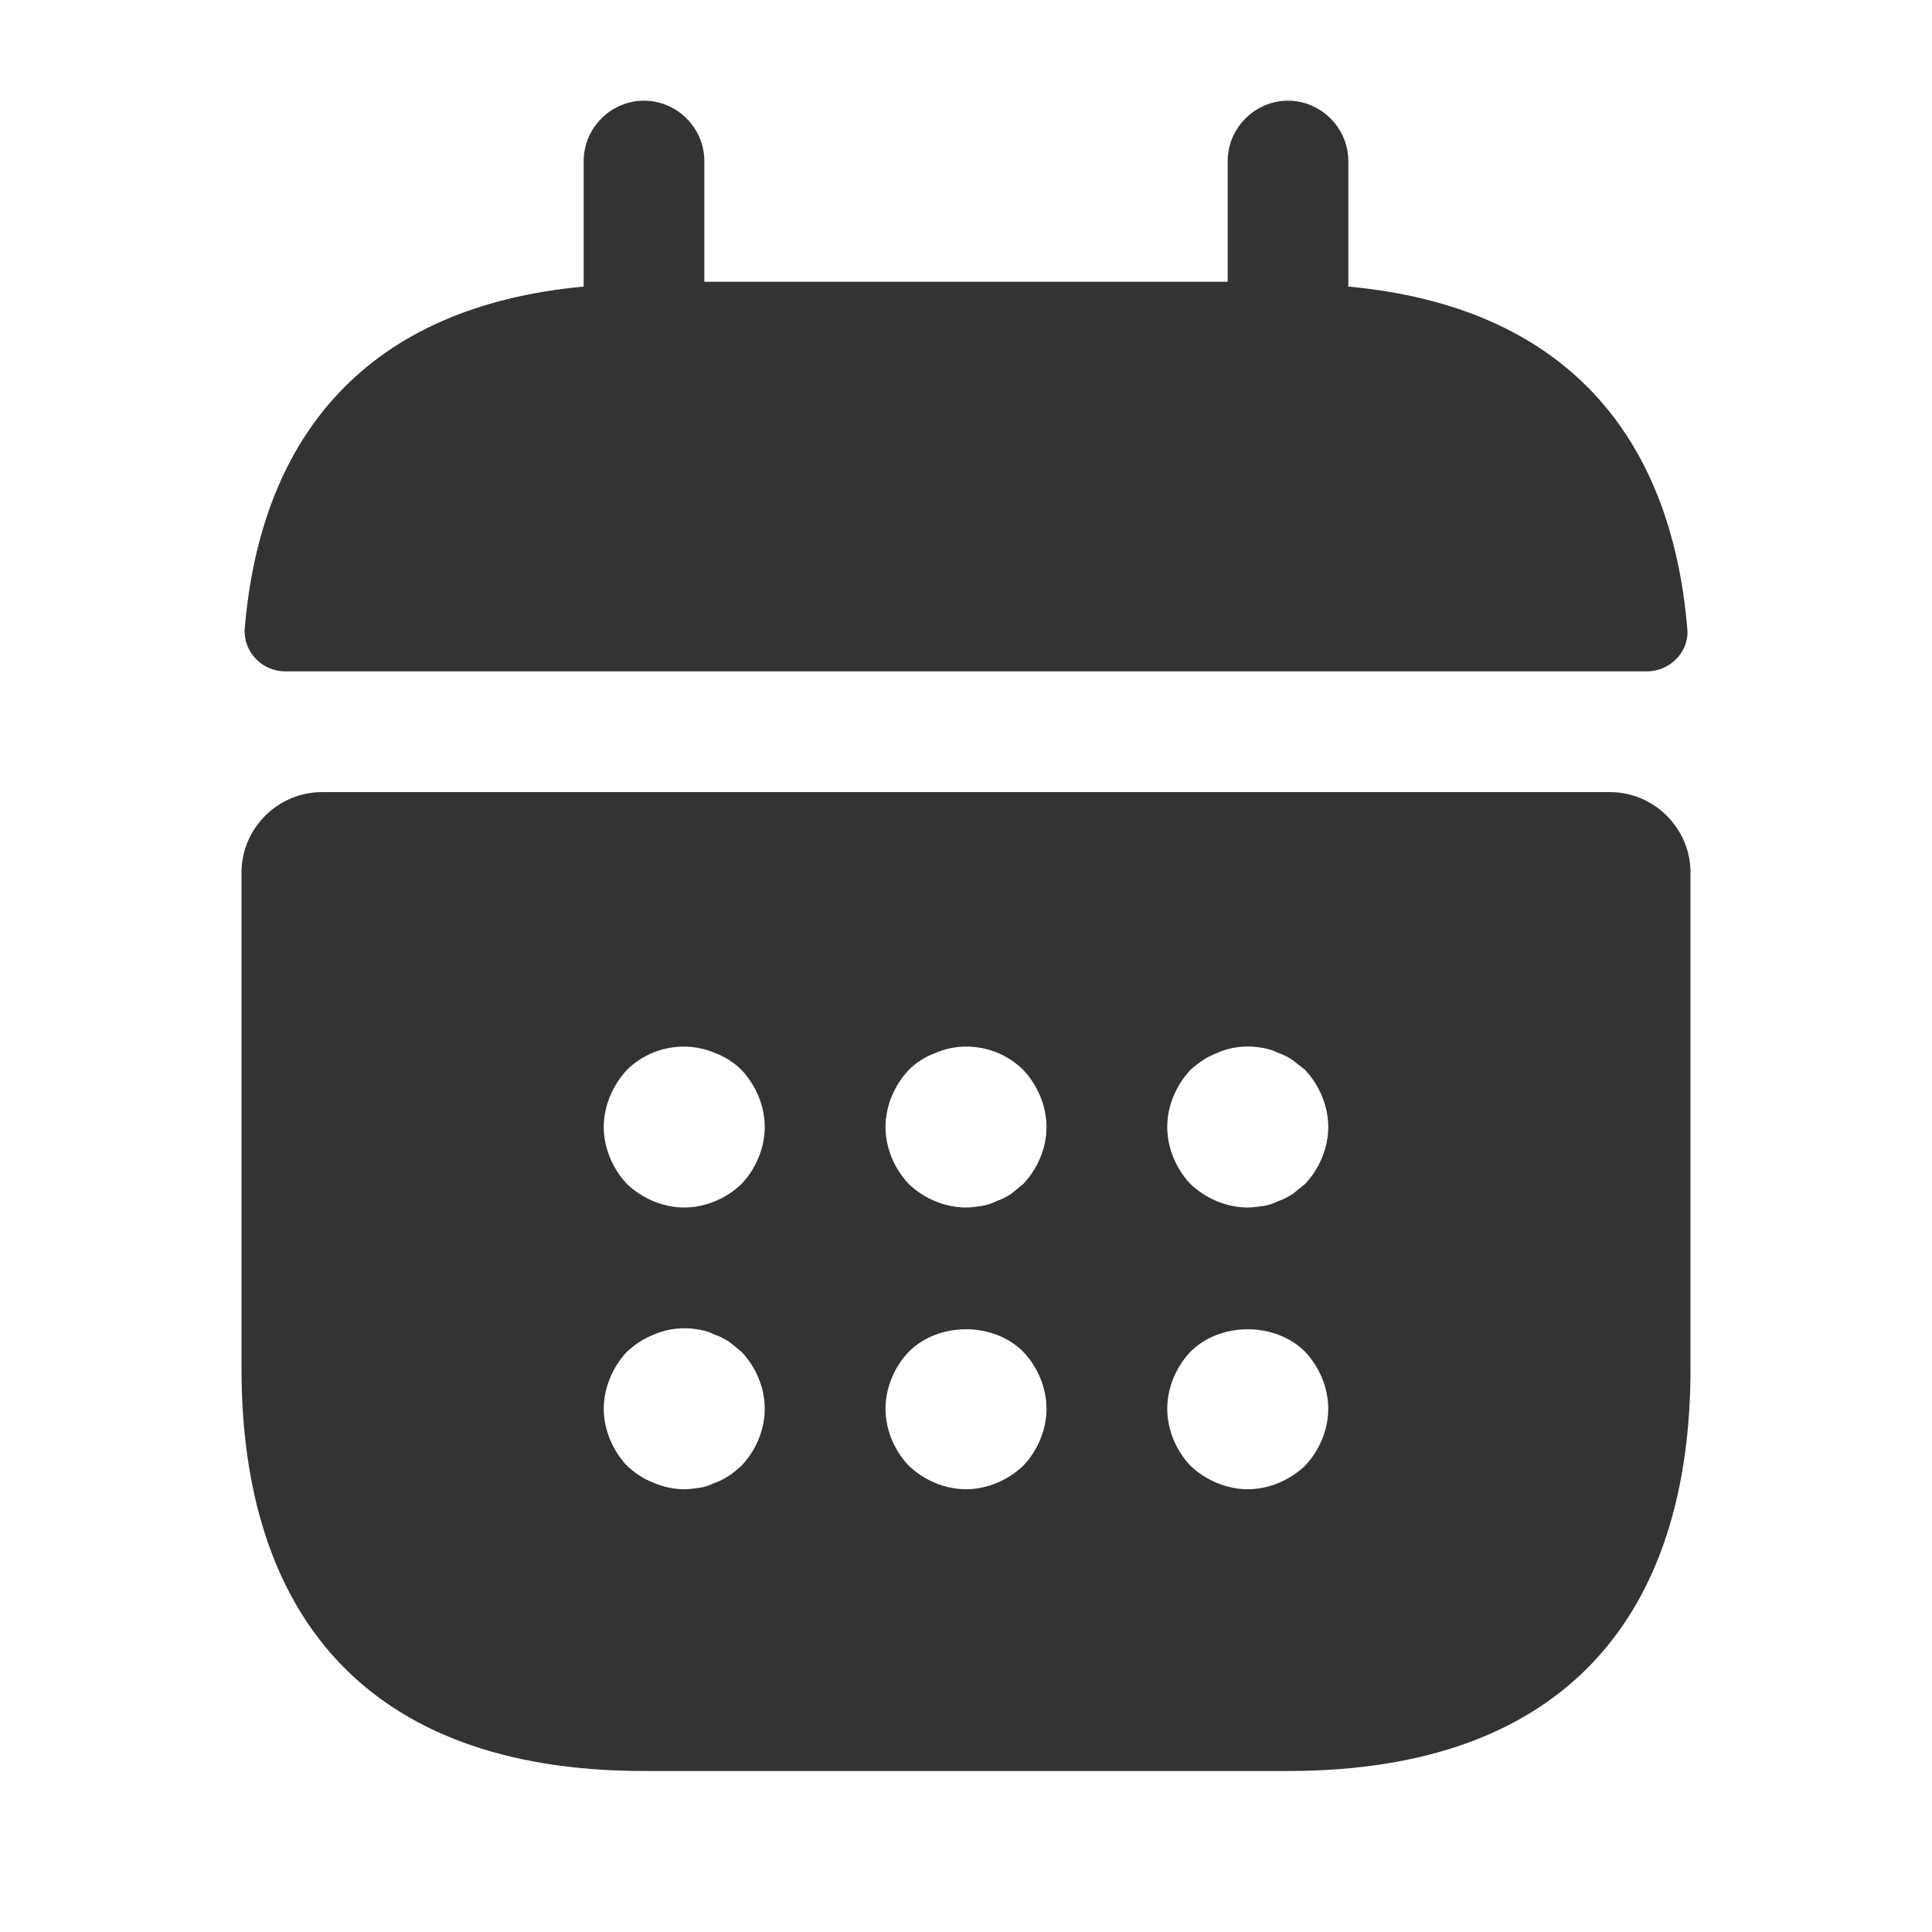
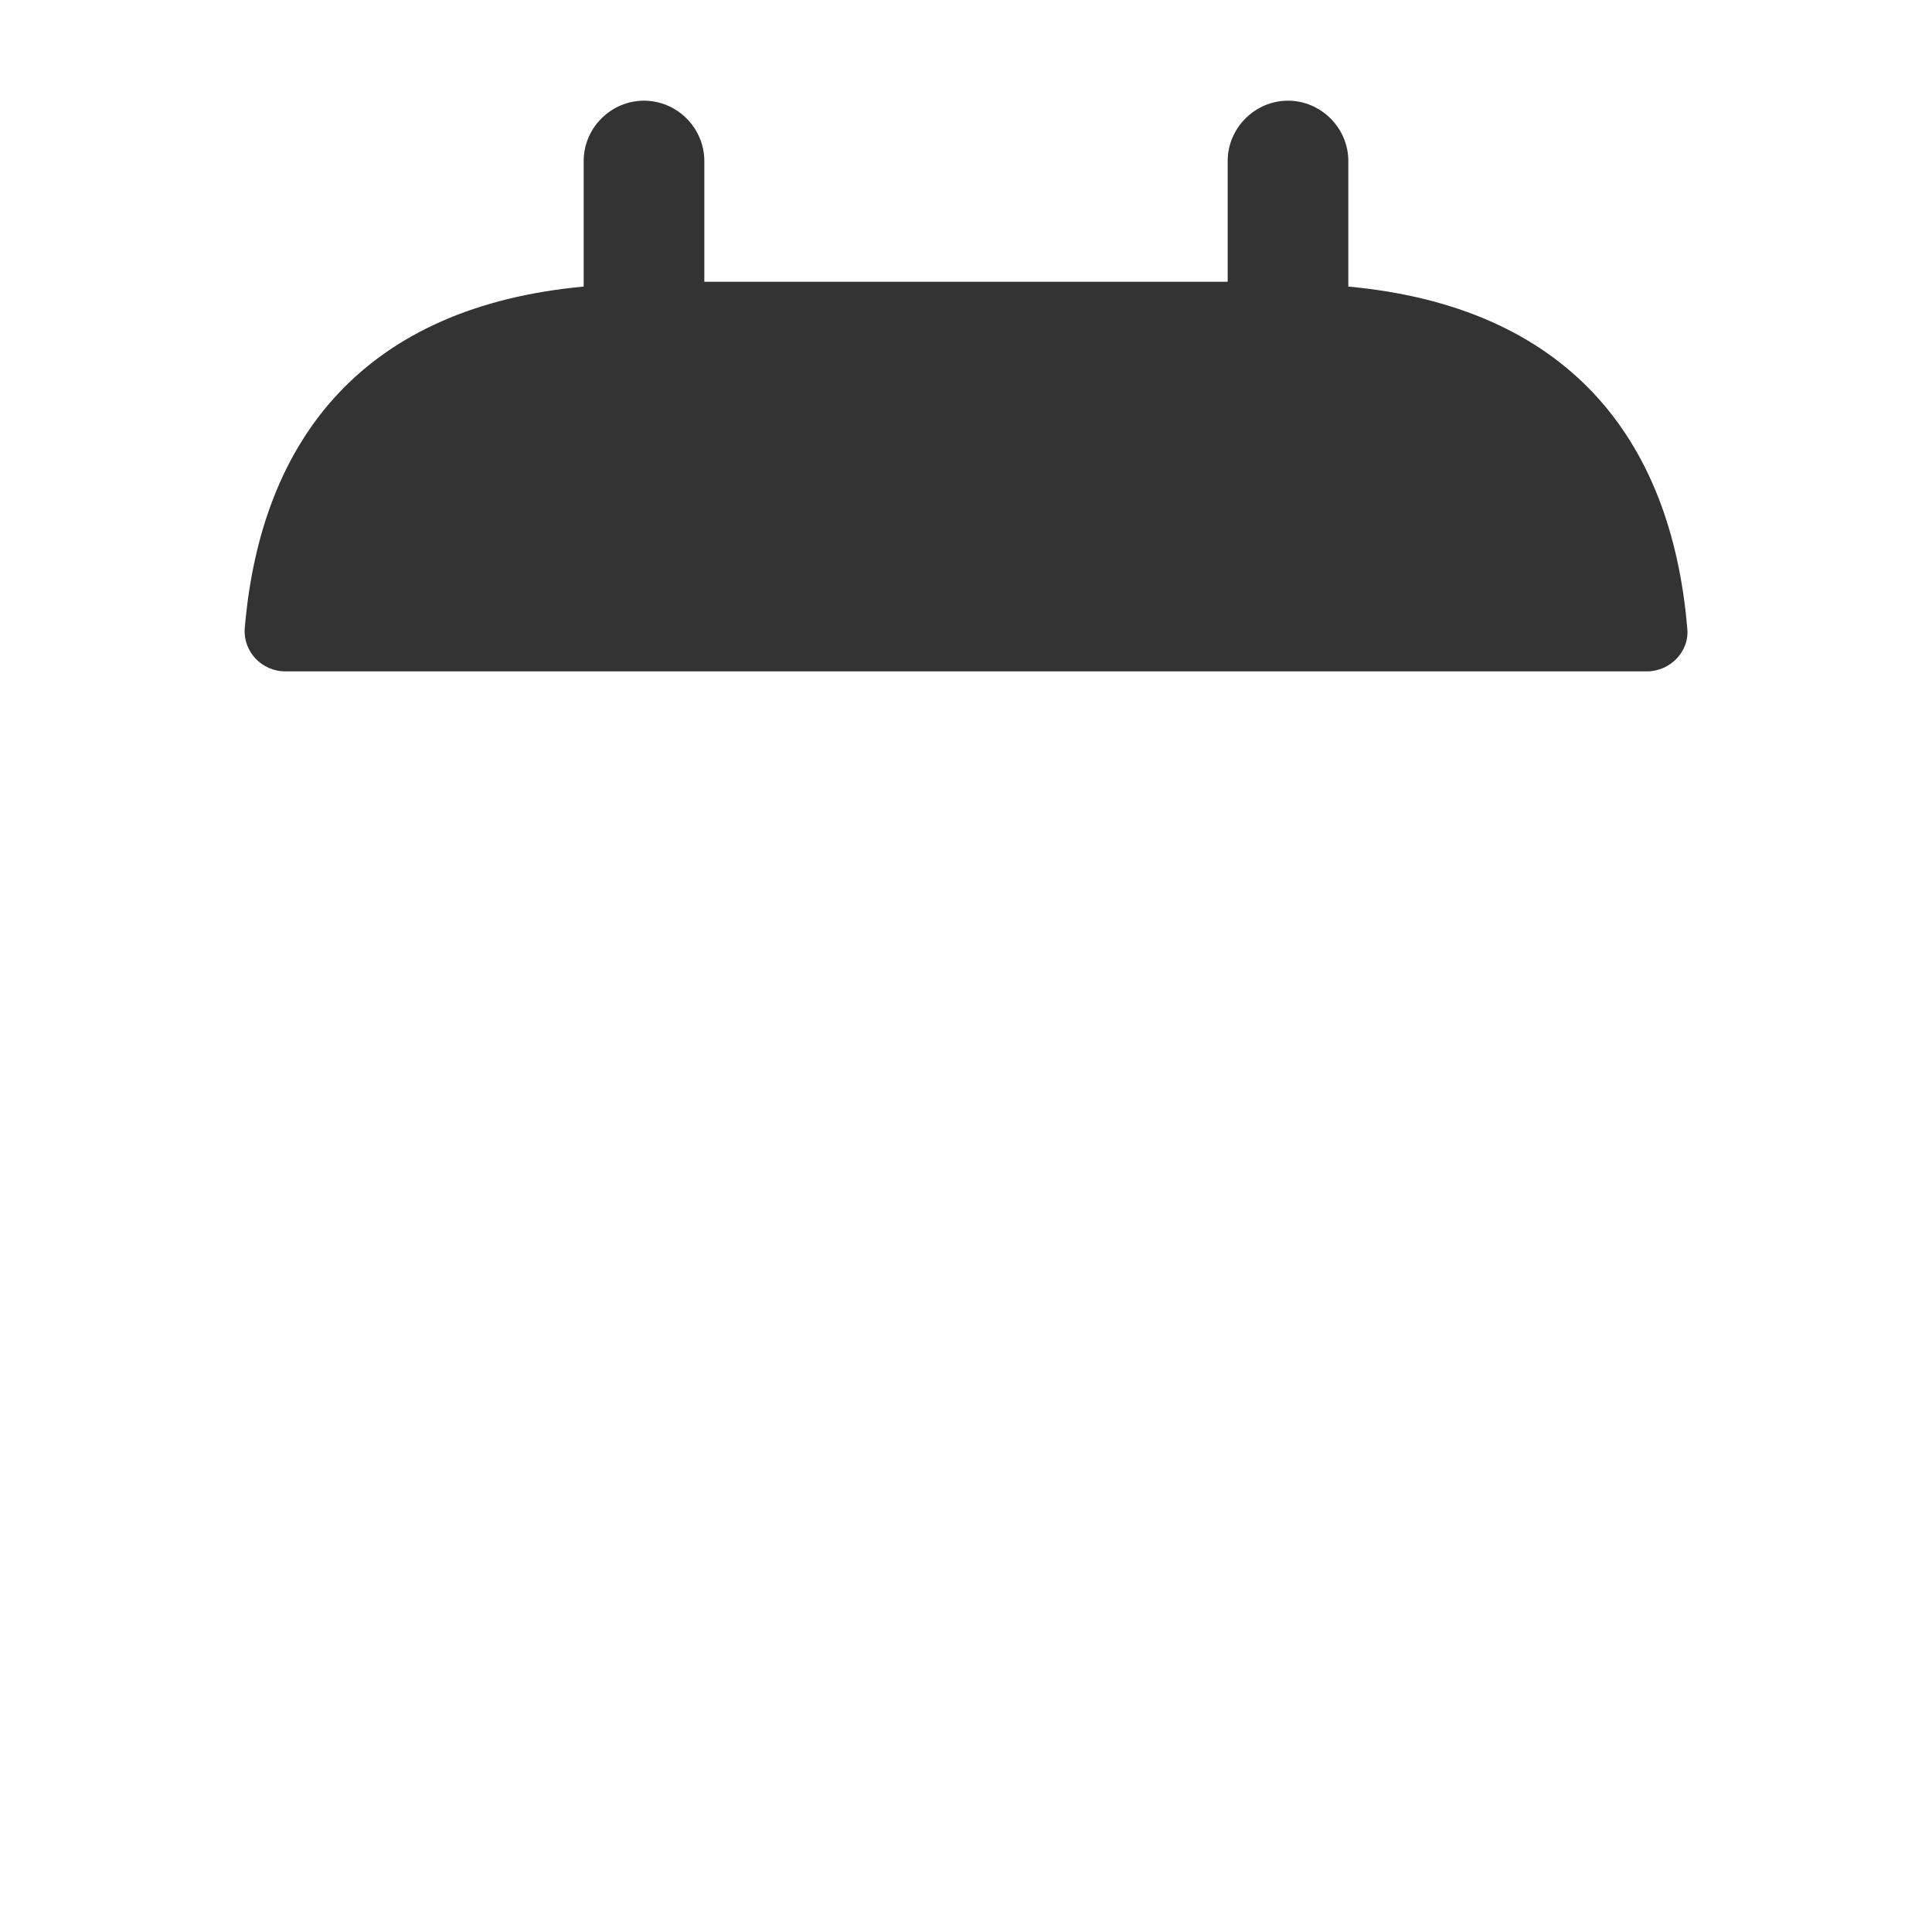
<svg xmlns="http://www.w3.org/2000/svg" width="18px" height="18px" viewBox="0 0 18 18" version="1.1">
  <title>vuesax/bold/calendar</title>
  <g id="新闻聚合页" stroke="none" stroke-width="1" fill="none" fill-rule="evenodd">
    <g id="Events" transform="translate(-384, -692)">
      <g id="编组-3备份-7" transform="translate(360, 304)">
        <g id="编组-5" transform="translate(24, 386)">
          <g id="calendar" transform="translate(0, 2)">
            <polygon id="路径" opacity="0" points="0 18 18 18 18 0 0 0" />
            <path d="M11.438,1.5 L11.438,2.625 L6.562,2.625 L6.562,1.5 C6.562,1.192 6.308,0.938 6,0.938 C5.692,0.938 5.438,1.192 5.438,1.5 L5.438,2.67 C3.413,2.857 2.43,4.065 2.28,5.857 C2.265,6.075 2.445,6.255 2.655,6.255 L15.345,6.255 C15.562,6.255 15.742,6.067 15.72,5.857 C15.57,4.065 14.588,2.857 12.562,2.67 L12.562,1.5 C12.562,1.192 12.307,0.938 12,0.938 C11.693,0.938 11.438,1.192 11.438,1.5 Z" id="路径" fill="#333333" />
            <g id="Vector" transform="translate(2.25, 7.38)" fill="#333333">
-               <path d="M12.75,0 C13.162,0 13.5,0.338 13.5,0.75 L13.5,5.37 C13.5,7.62 12.375,9.12 9.75,9.12 L3.75,9.12 C1.125,9.12 0,7.62 0,5.37 L0,0.75 C0,0.338 0.338,0 0.75,0 Z M6.218,5.213 C6.082,5.355 6,5.55 6,5.745 C6,5.94 6.082,6.135 6.218,6.277 C6.36,6.412 6.555,6.495 6.75,6.495 C6.945,6.495 7.14,6.412 7.282,6.277 C7.418,6.135 7.5,5.94 7.5,5.745 C7.5,5.55 7.418,5.355 7.282,5.213 C7.005,4.935 6.495,4.935 6.218,5.213 Z M8.842,5.213 C8.707,5.355 8.625,5.55 8.625,5.745 C8.625,5.94 8.707,6.135 8.842,6.277 C8.985,6.412 9.18,6.495 9.375,6.495 C9.57,6.495 9.765,6.412 9.908,6.277 C10.043,6.135 10.125,5.94 10.125,5.745 C10.125,5.55 10.043,5.355 9.908,5.213 C9.63,4.935 9.12,4.935 8.842,5.213 Z M3.84,5.055 C3.743,5.093 3.667,5.145 3.592,5.213 C3.458,5.355 3.375,5.55 3.375,5.745 C3.375,5.94 3.458,6.135 3.592,6.277 C3.667,6.345 3.743,6.397 3.84,6.435 C3.93,6.473 4.027,6.495 4.125,6.495 C4.178,6.495 4.223,6.487 4.275,6.48 C4.32,6.473 4.365,6.457 4.41,6.435 C4.455,6.42 4.5,6.397 4.545,6.367 C4.582,6.345 4.62,6.308 4.657,6.277 C4.793,6.135 4.875,5.94 4.875,5.745 C4.875,5.55 4.793,5.355 4.657,5.213 L4.545,5.122 C4.5,5.093 4.455,5.07 4.41,5.055 C4.365,5.032 4.32,5.018 4.275,5.01 C4.125,4.98 3.975,4.995 3.84,5.055 Z M3.592,2.587 C3.458,2.73 3.375,2.925 3.375,3.12 C3.375,3.315 3.458,3.51 3.592,3.652 C3.735,3.788 3.93,3.87 4.125,3.87 C4.32,3.87 4.515,3.788 4.657,3.652 C4.793,3.51 4.875,3.315 4.875,3.12 C4.875,2.925 4.793,2.73 4.657,2.587 C4.59,2.52 4.508,2.467 4.41,2.43 C4.133,2.31 3.803,2.377 3.592,2.587 Z M6.465,2.43 C6.367,2.467 6.285,2.52 6.218,2.587 C6.082,2.73 6,2.925 6,3.12 C6,3.315 6.082,3.51 6.218,3.652 C6.36,3.788 6.555,3.87 6.75,3.87 C6.803,3.87 6.848,3.862 6.9,3.855 C6.945,3.848 6.99,3.833 7.035,3.81 C7.08,3.795 7.125,3.772 7.17,3.743 L7.282,3.652 C7.418,3.51 7.5,3.315 7.5,3.12 C7.5,2.925 7.418,2.73 7.282,2.587 C7.072,2.377 6.742,2.31 6.465,2.43 Z M9.09,2.43 C8.992,2.467 8.918,2.52 8.842,2.587 C8.707,2.73 8.625,2.925 8.625,3.12 C8.625,3.315 8.707,3.51 8.842,3.652 C8.985,3.788 9.18,3.87 9.375,3.87 C9.42,3.87 9.473,3.862 9.525,3.855 C9.57,3.848 9.615,3.833 9.66,3.81 C9.705,3.795 9.75,3.772 9.795,3.743 L9.908,3.652 C10.043,3.51 10.125,3.315 10.125,3.12 C10.125,2.925 10.043,2.73 9.908,2.587 L9.795,2.498 C9.75,2.467 9.705,2.445 9.66,2.43 C9.615,2.408 9.57,2.393 9.525,2.385 C9.375,2.355 9.225,2.37 9.09,2.43 Z" id="形状结合" />
-             </g>
+               </g>
          </g>
        </g>
      </g>
    </g>
  </g>
</svg>